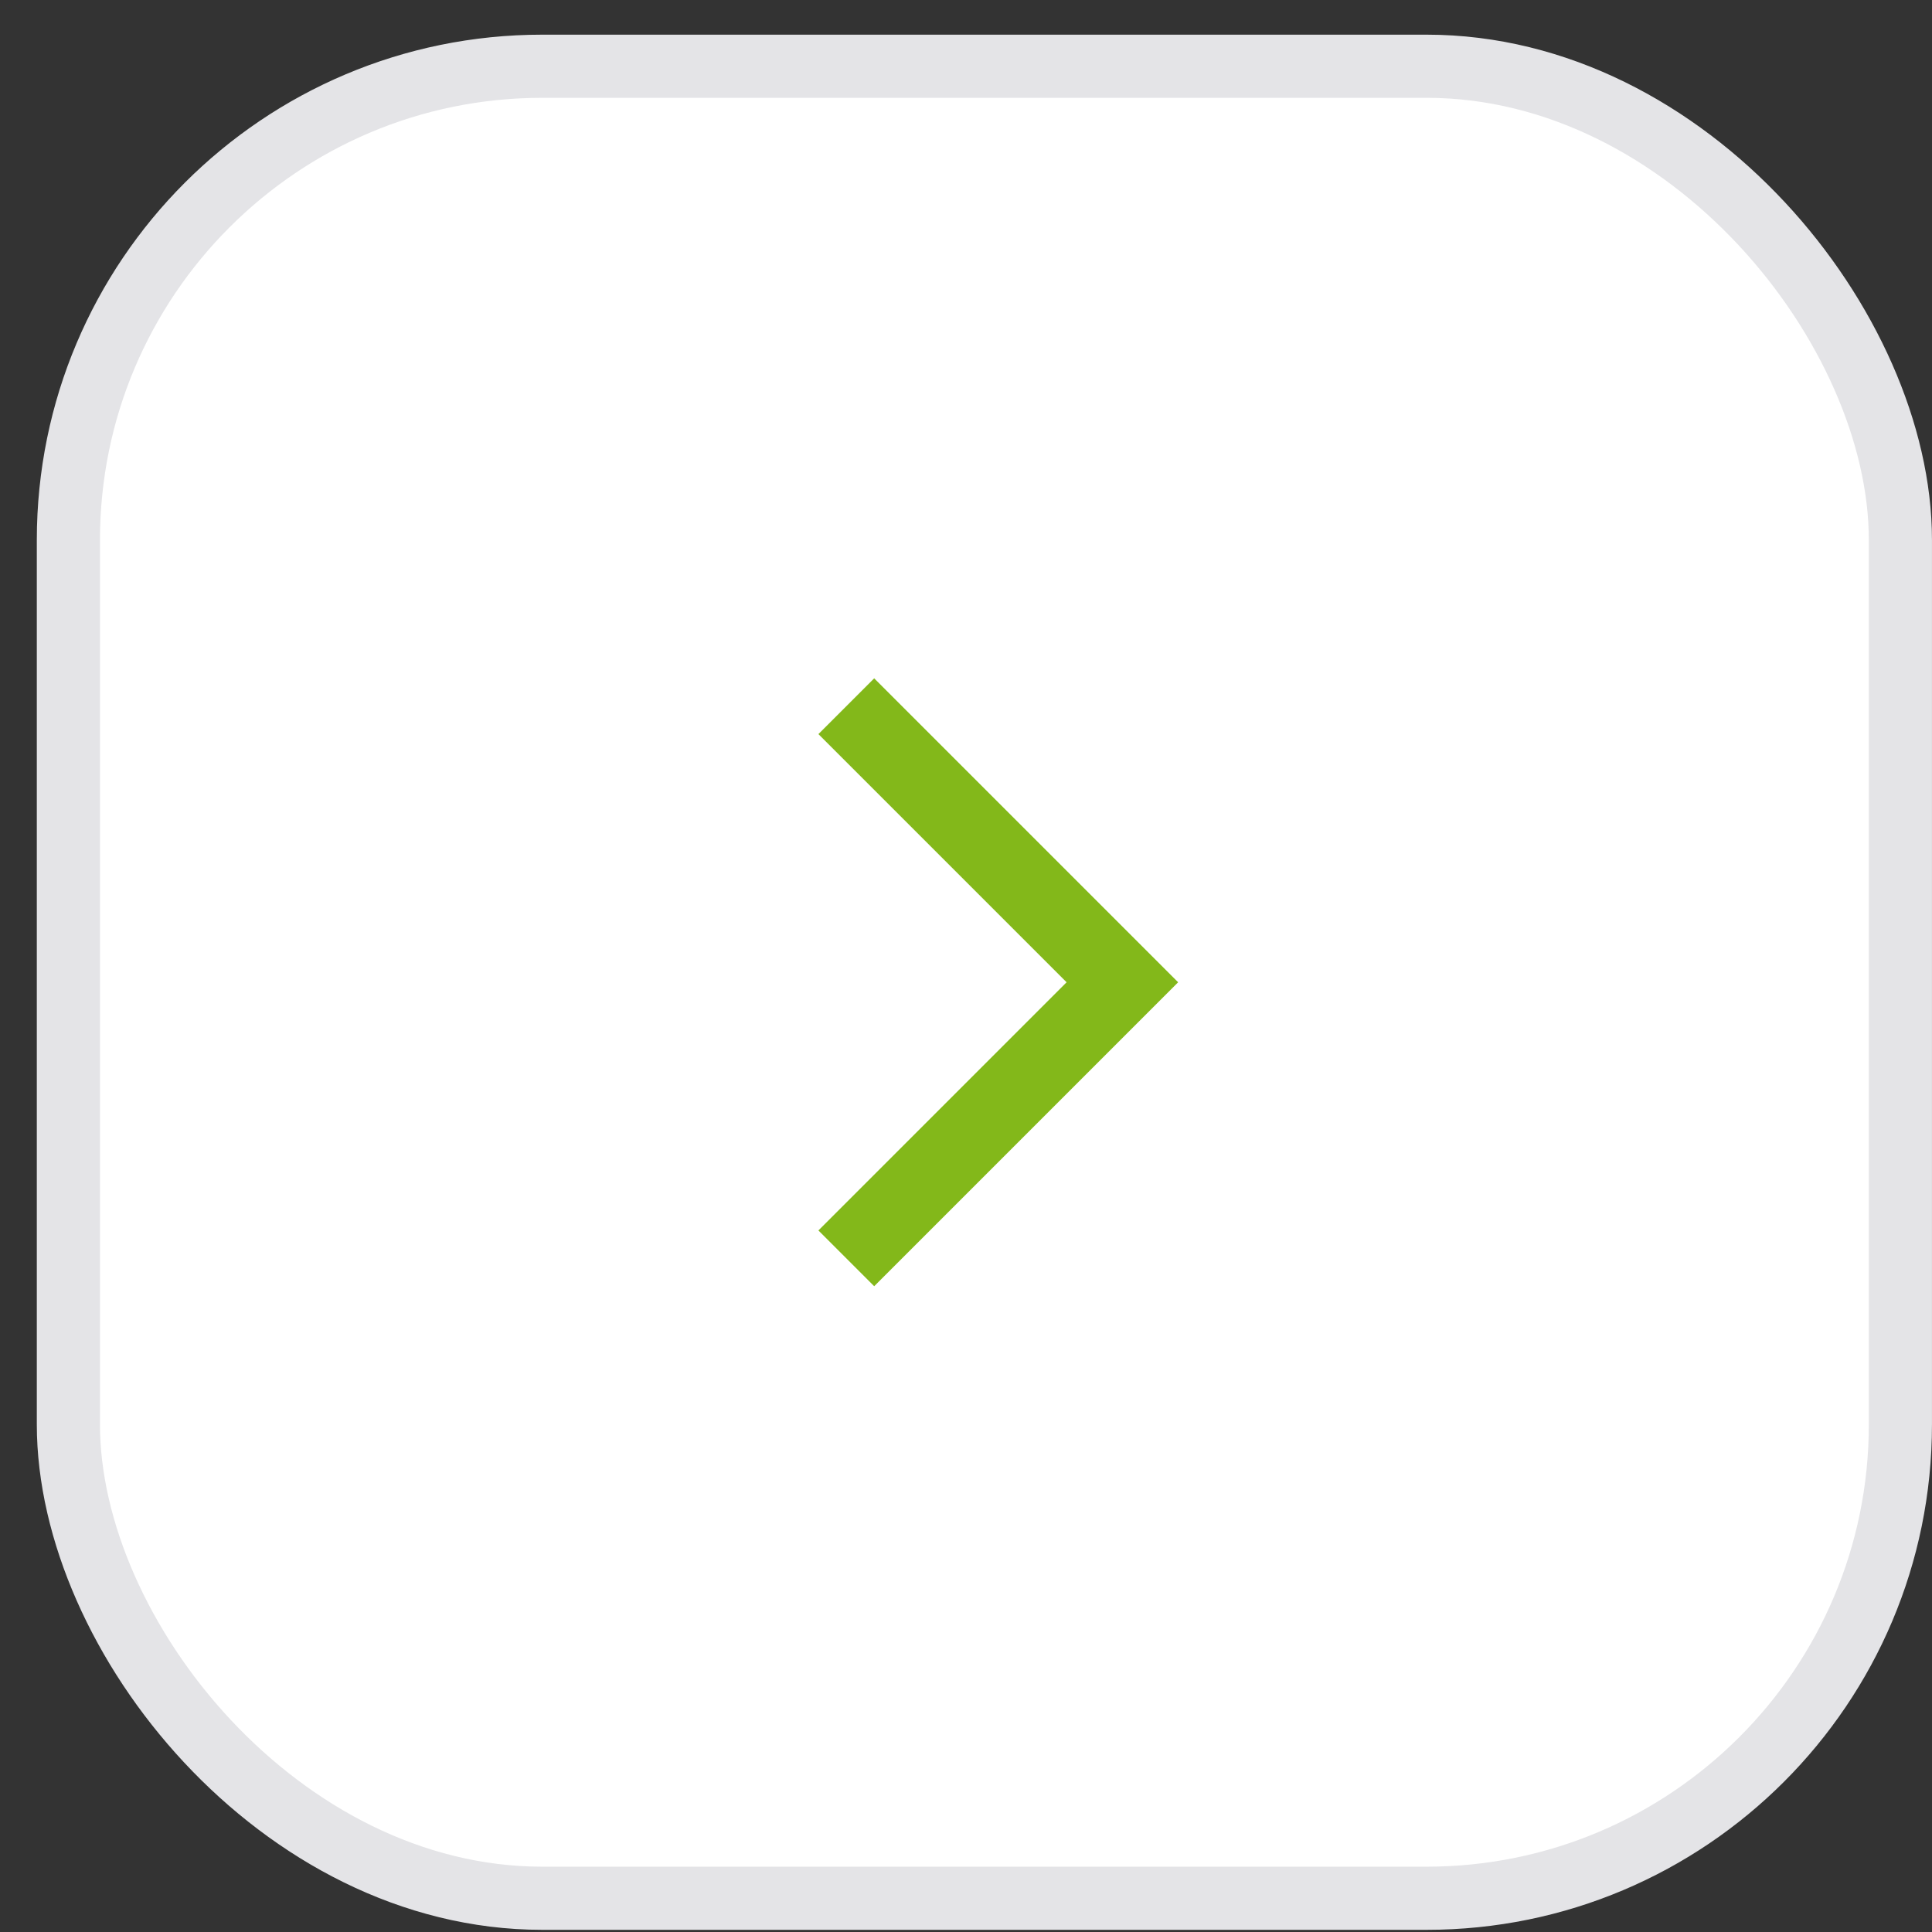
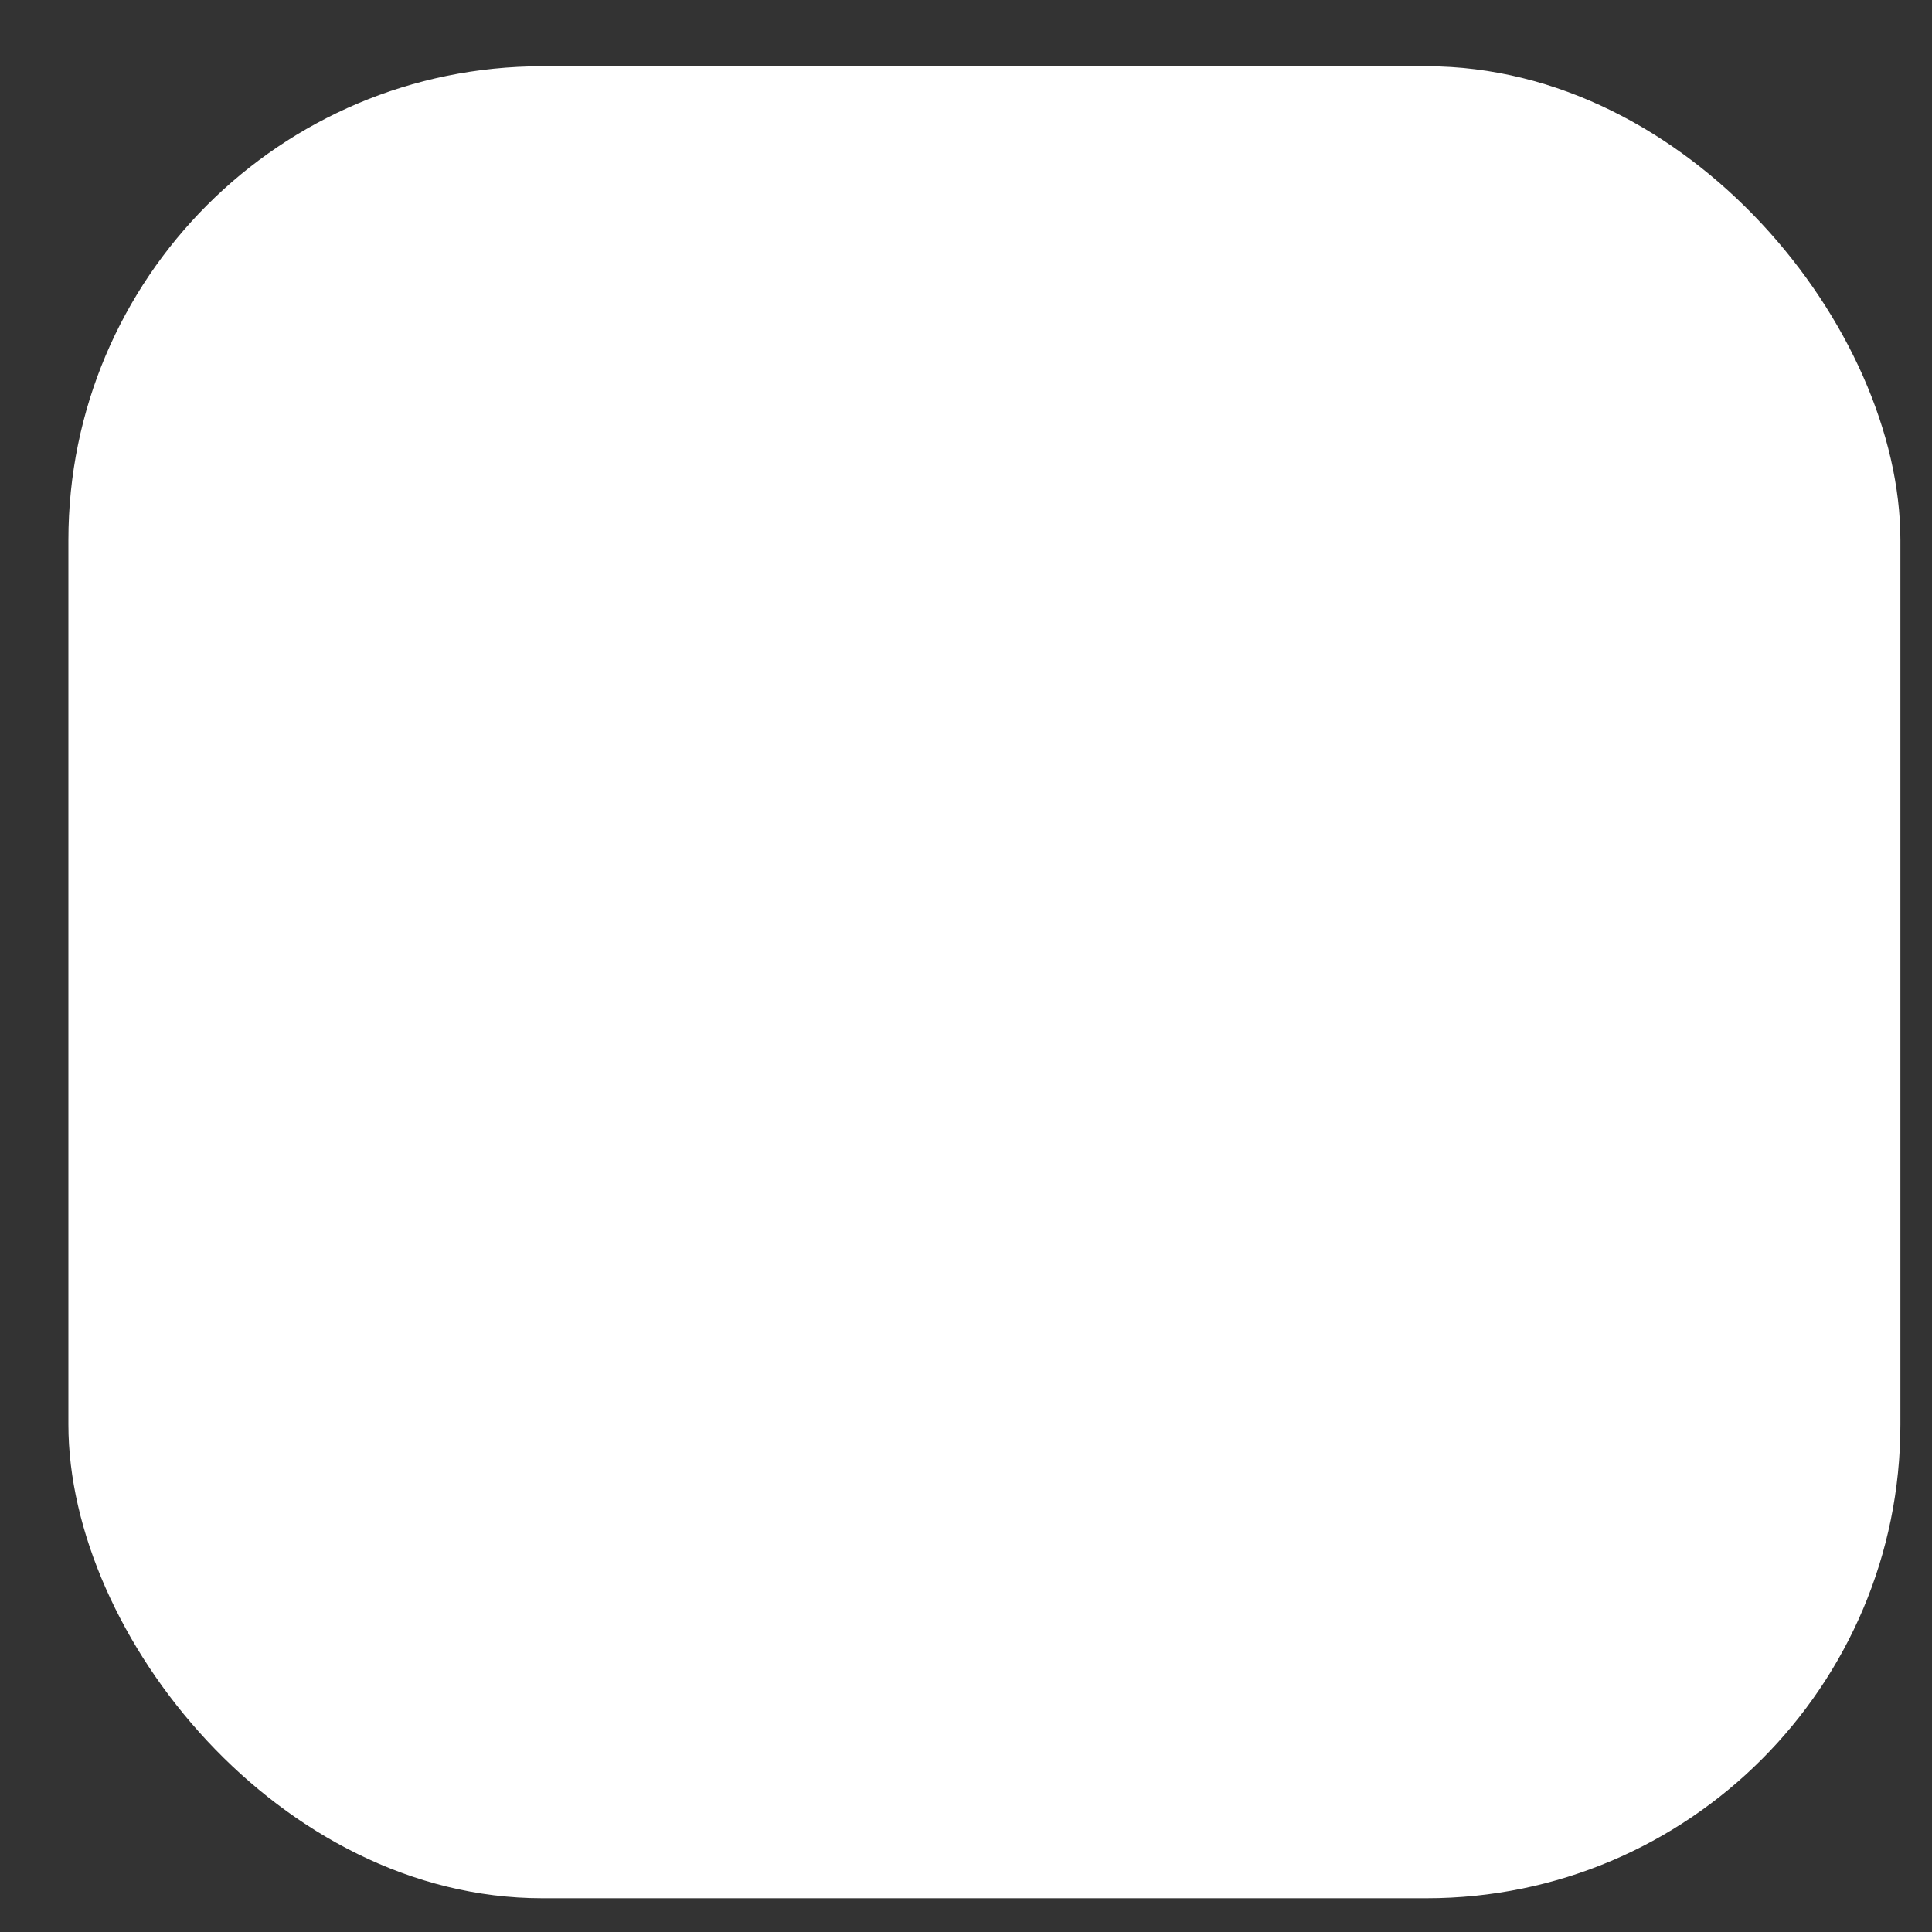
<svg xmlns="http://www.w3.org/2000/svg" width="45" height="45" fill="none">
  <rect width="100%" height="100%" fill="#333333" stroke="none" />
  <rect width="42.671" height="42.671" x="1.593" y="1.543" fill="#fff" rx="11.036" />
-   <rect width="42.671" height="42.671" x="1.593" y="1.543" stroke="#E4E4E7" stroke-width="1.471" rx="11.036" />
  <g clip-path="url(#a)">
    <path stroke="#83B81A" stroke-width="1.837" d="m19.712 16.449 6.43 6.43-6.43 6.43" />
  </g>
  <defs>
    <clipPath id="a">
-       <path fill="#fff" d="M17.778 15.522h10.3v14.714h-10.3z" />
+       <path fill="#fff" d="M17.778 15.522h10.3h-10.3z" />
    </clipPath>
  </defs>
</svg>